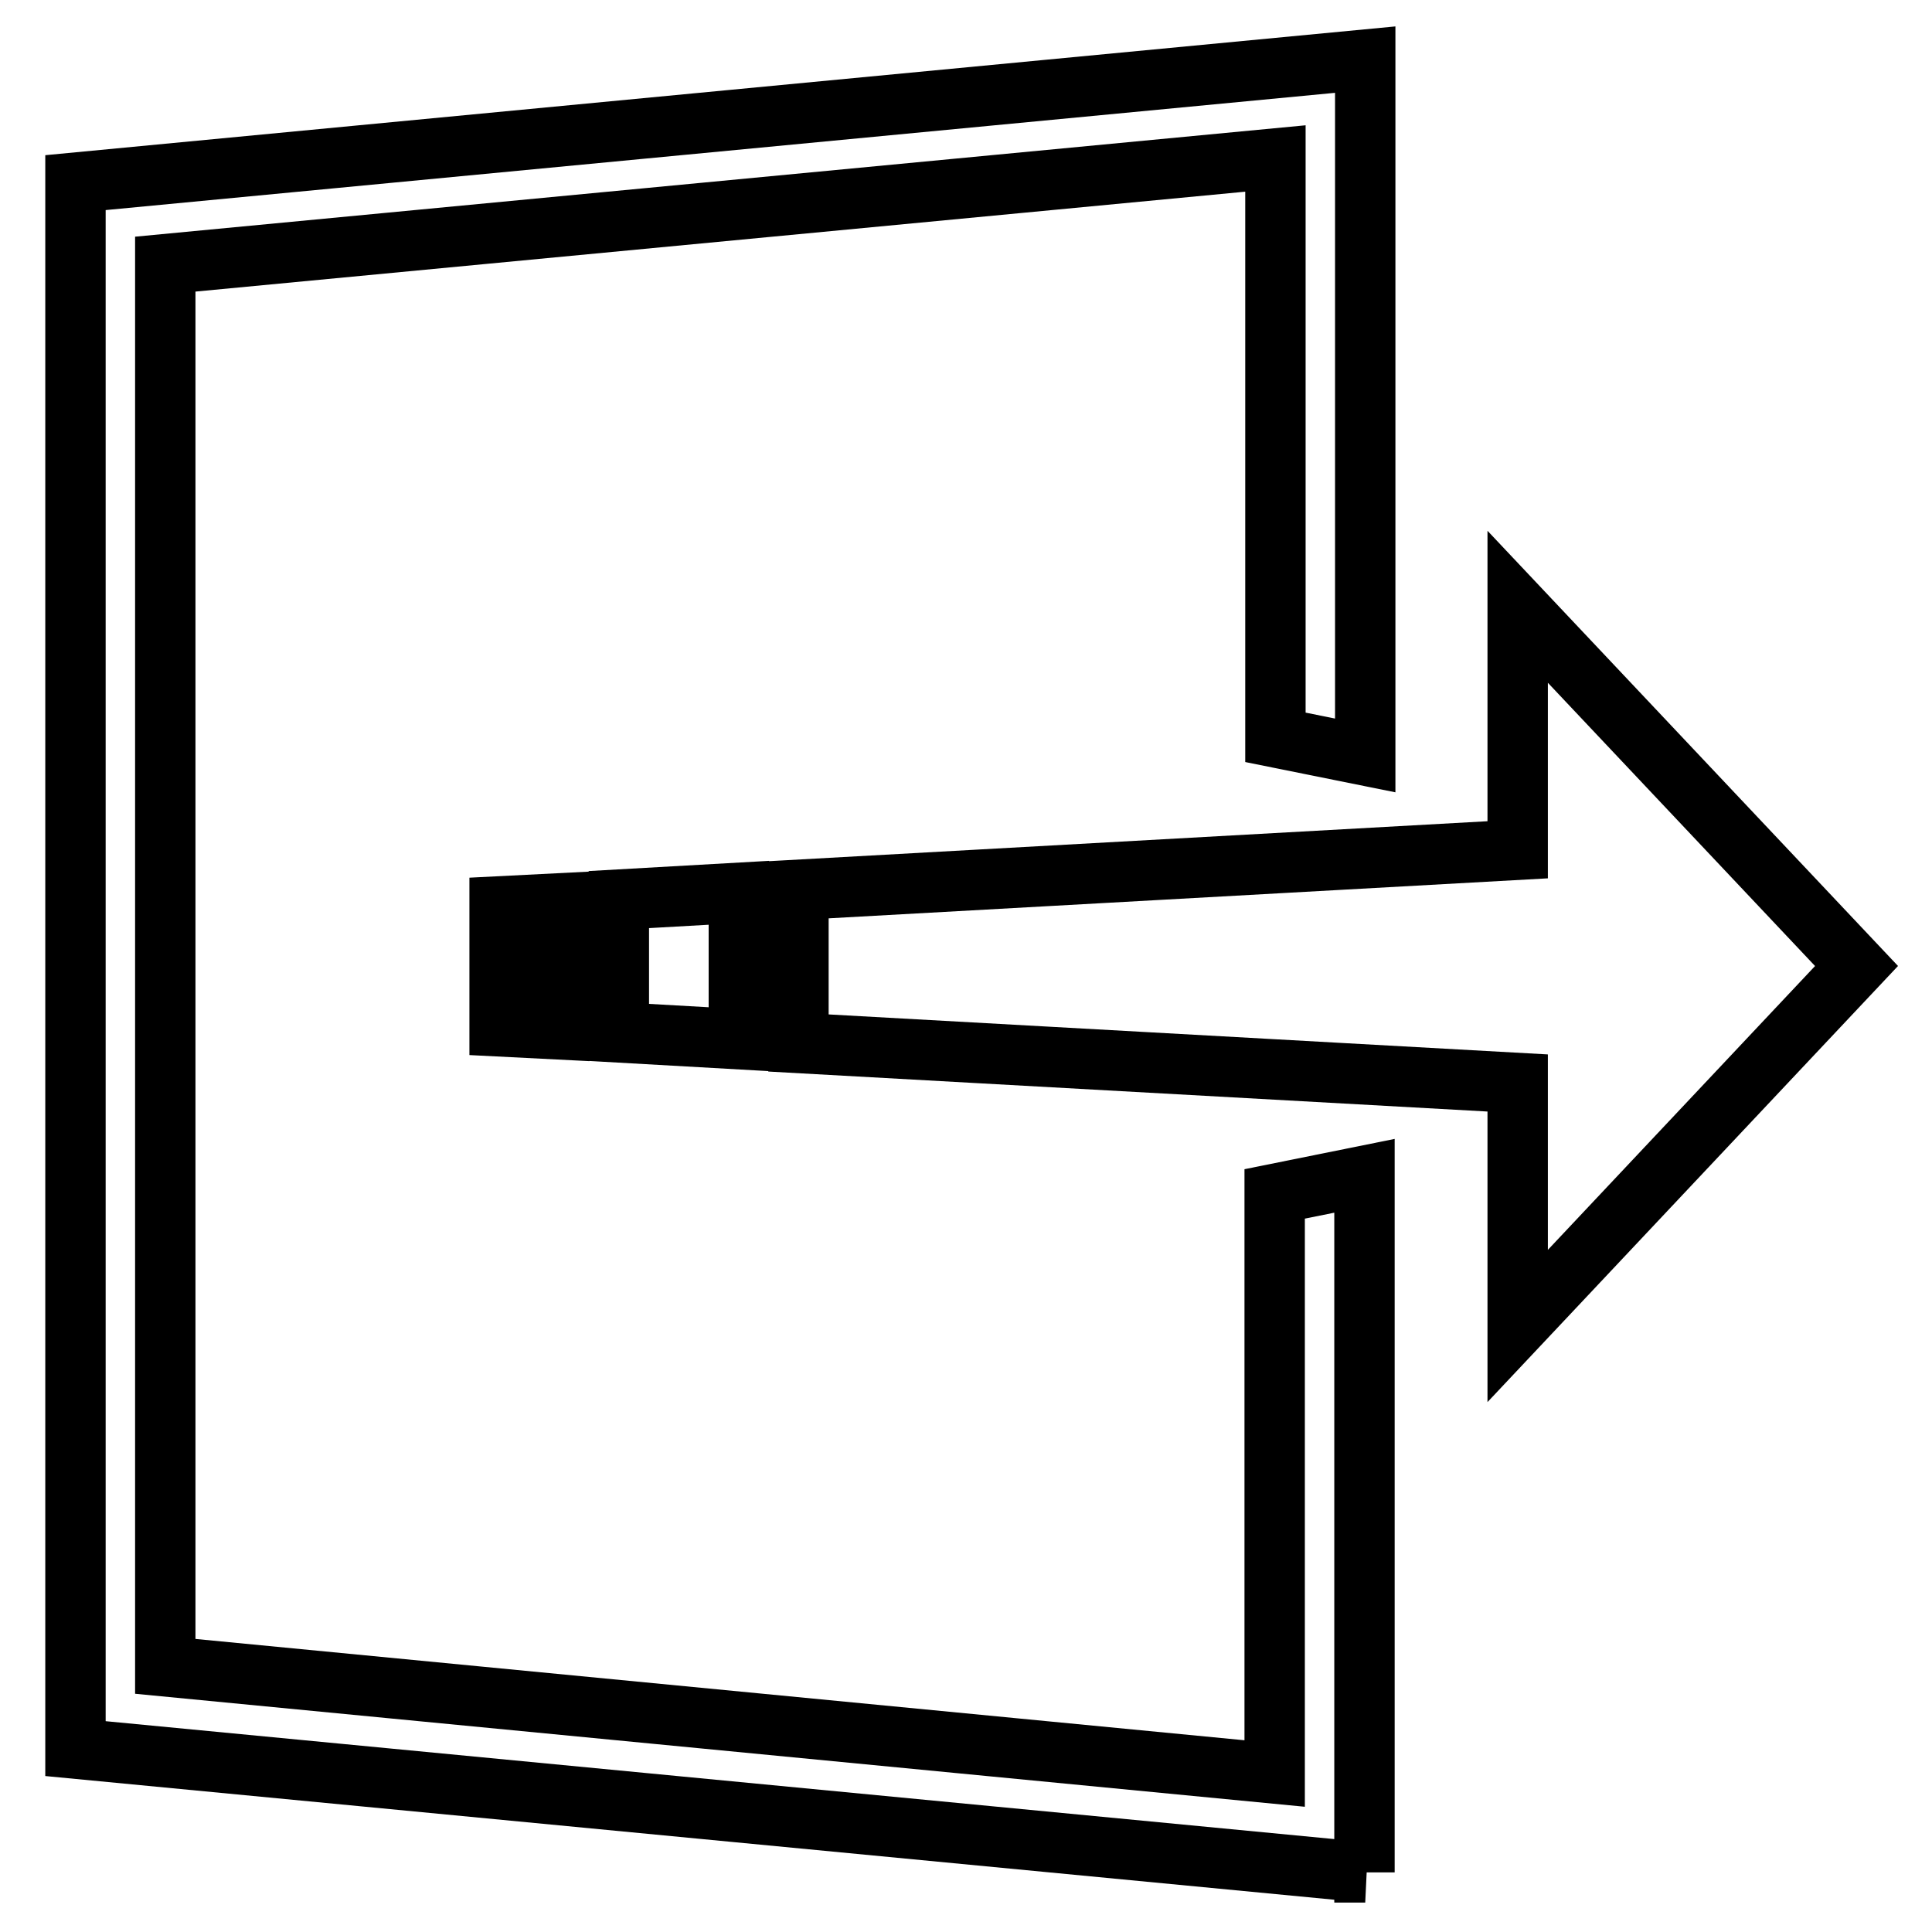
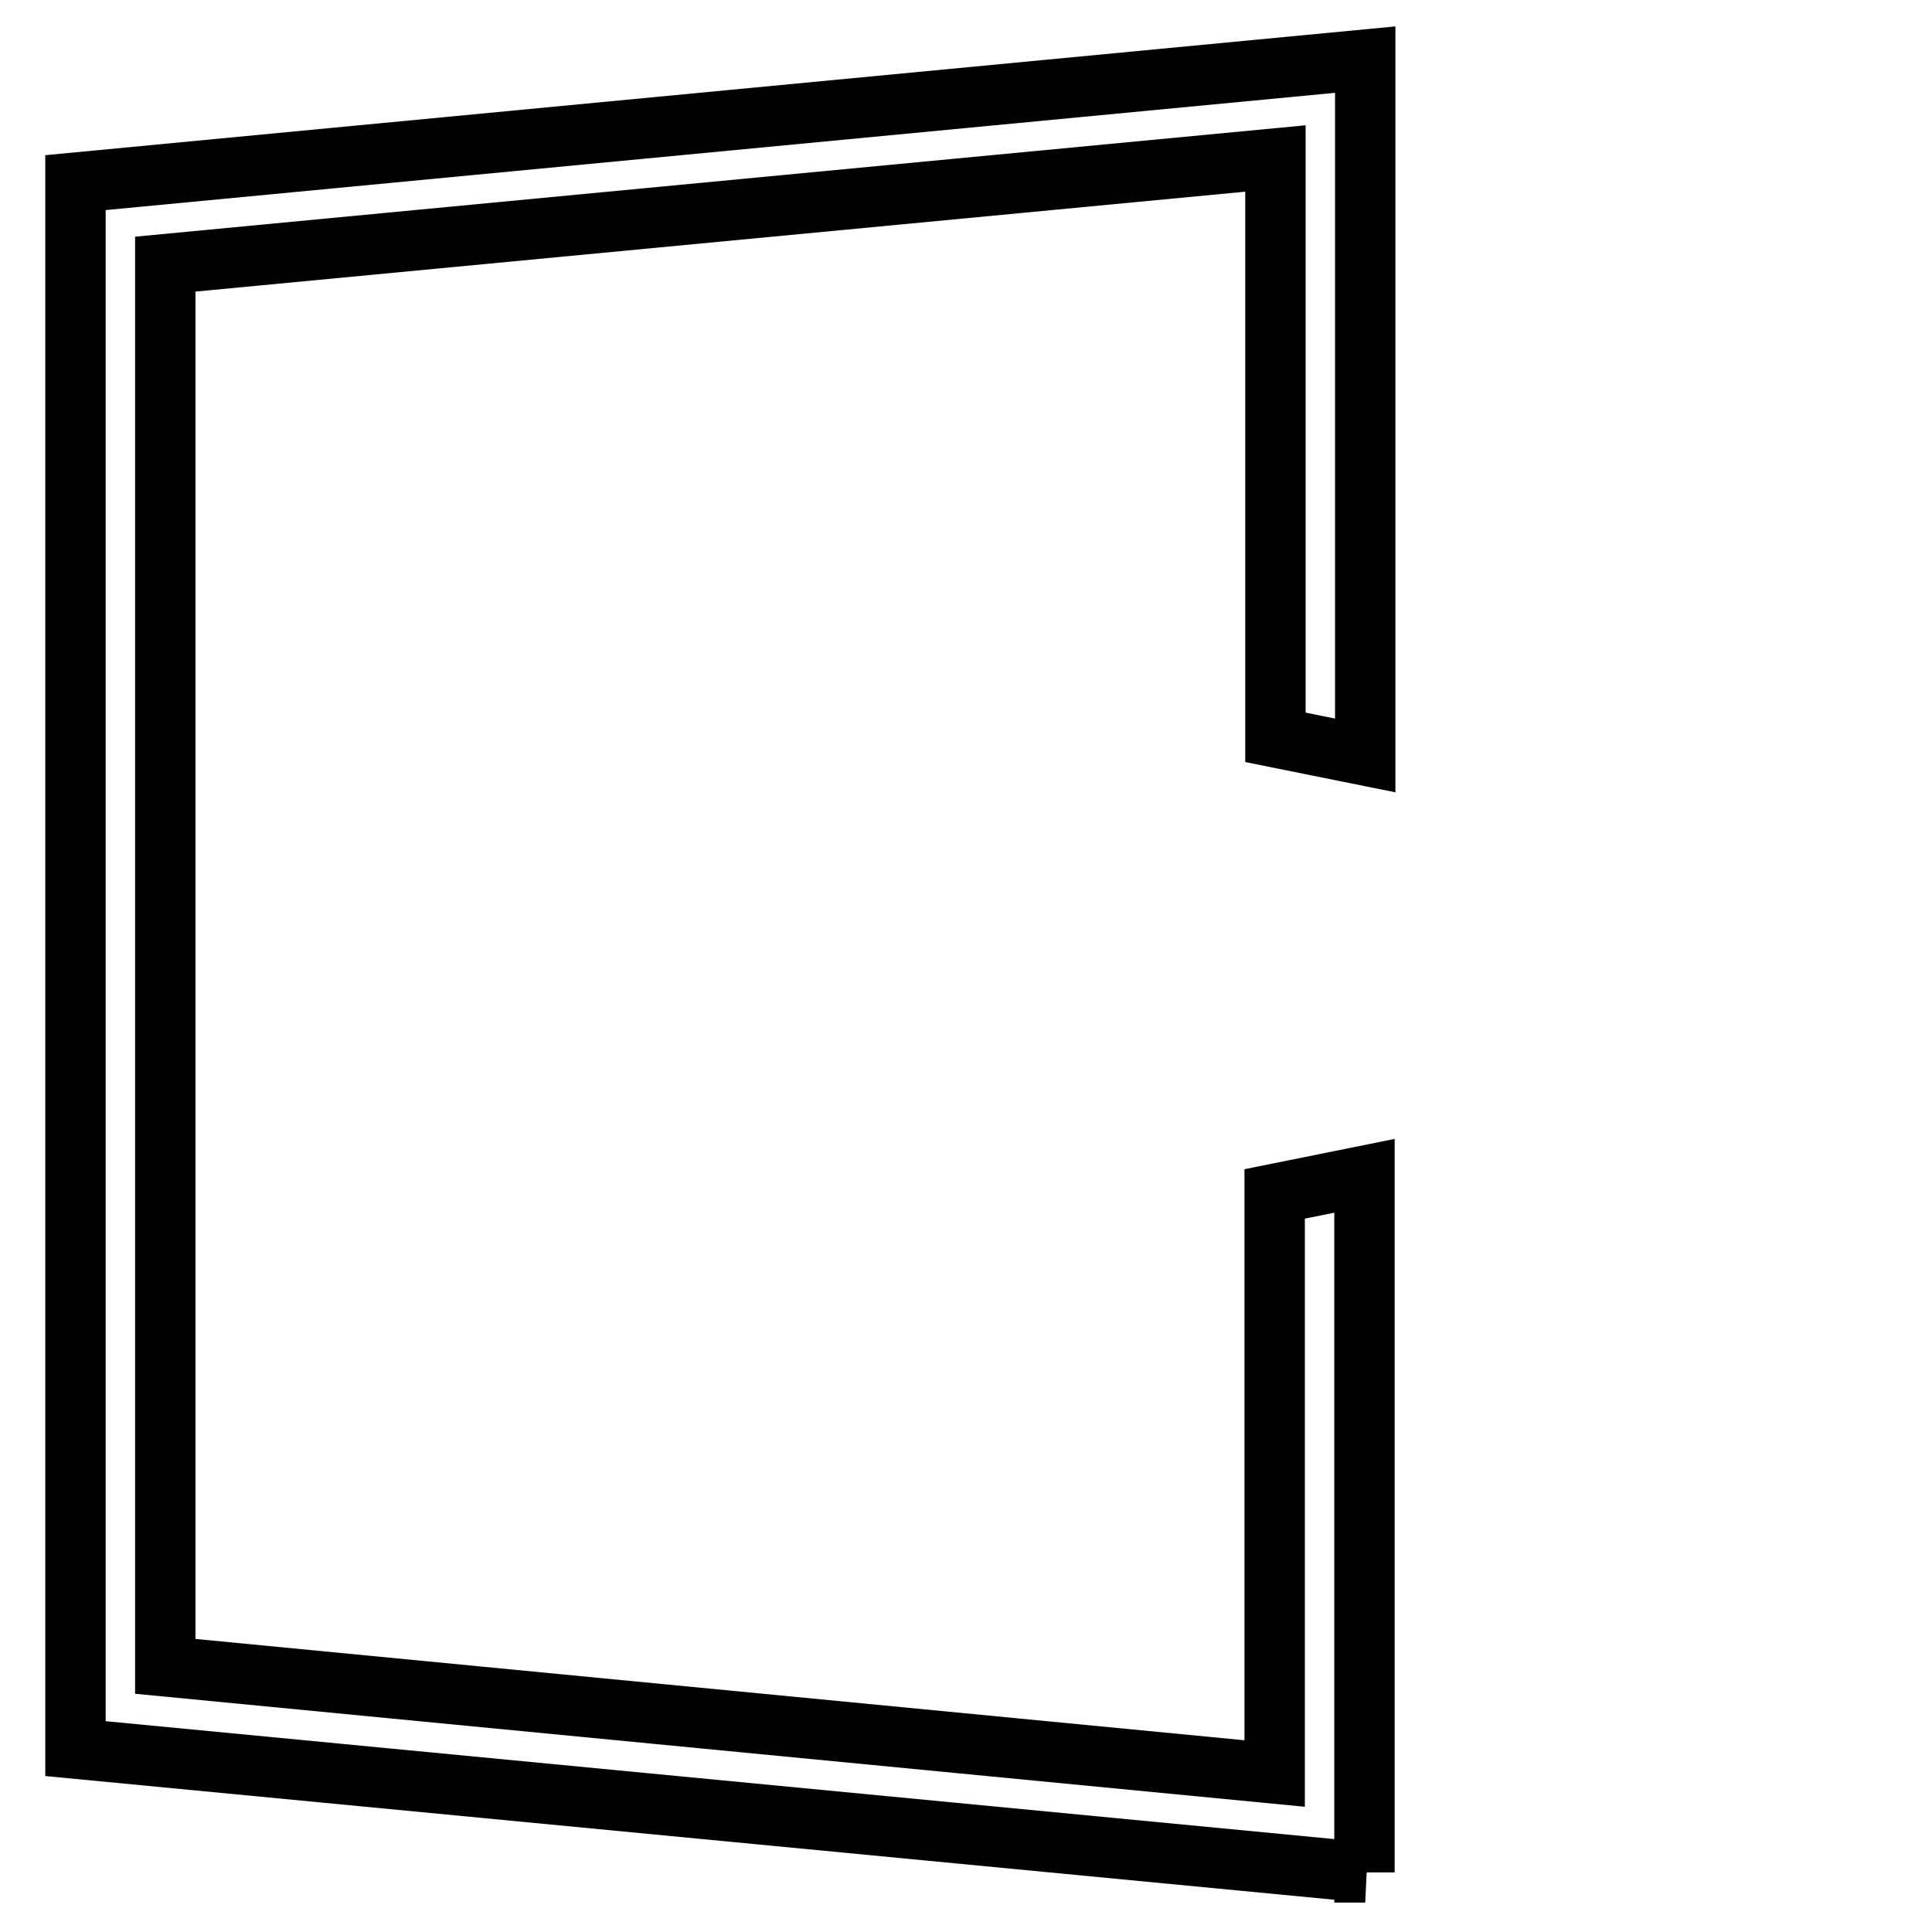
<svg xmlns="http://www.w3.org/2000/svg" version="1.1" x="0px" y="0px" viewBox="0 0 256 256" enable-background="new 0 0 256 256" xml:space="preserve">
  <g>
    <path stroke-width="8" fill-opacity="0" stroke="#000000" d="M180.9,248.1L10,231.7V24.2L180.9,7.9v92.2l-11.9-2.4V21L21.9,35v185.8l147,14.2v-76.8l11.9-2.4V248.1z" />
-     <path stroke-width="8" fill-opacity="0" stroke="#000000" d="M74.1,136.4v-16.7l-7.9,0.4V136L74.1,136.4z M97.9,137.7v-19.4L82,119.2v17.6L97.9,137.7z M246,128 l-44.9-47.6v32.2l-95.3,5.3v20.3l95.3,5.3v32.2L246,128z" />
  </g>
</svg>